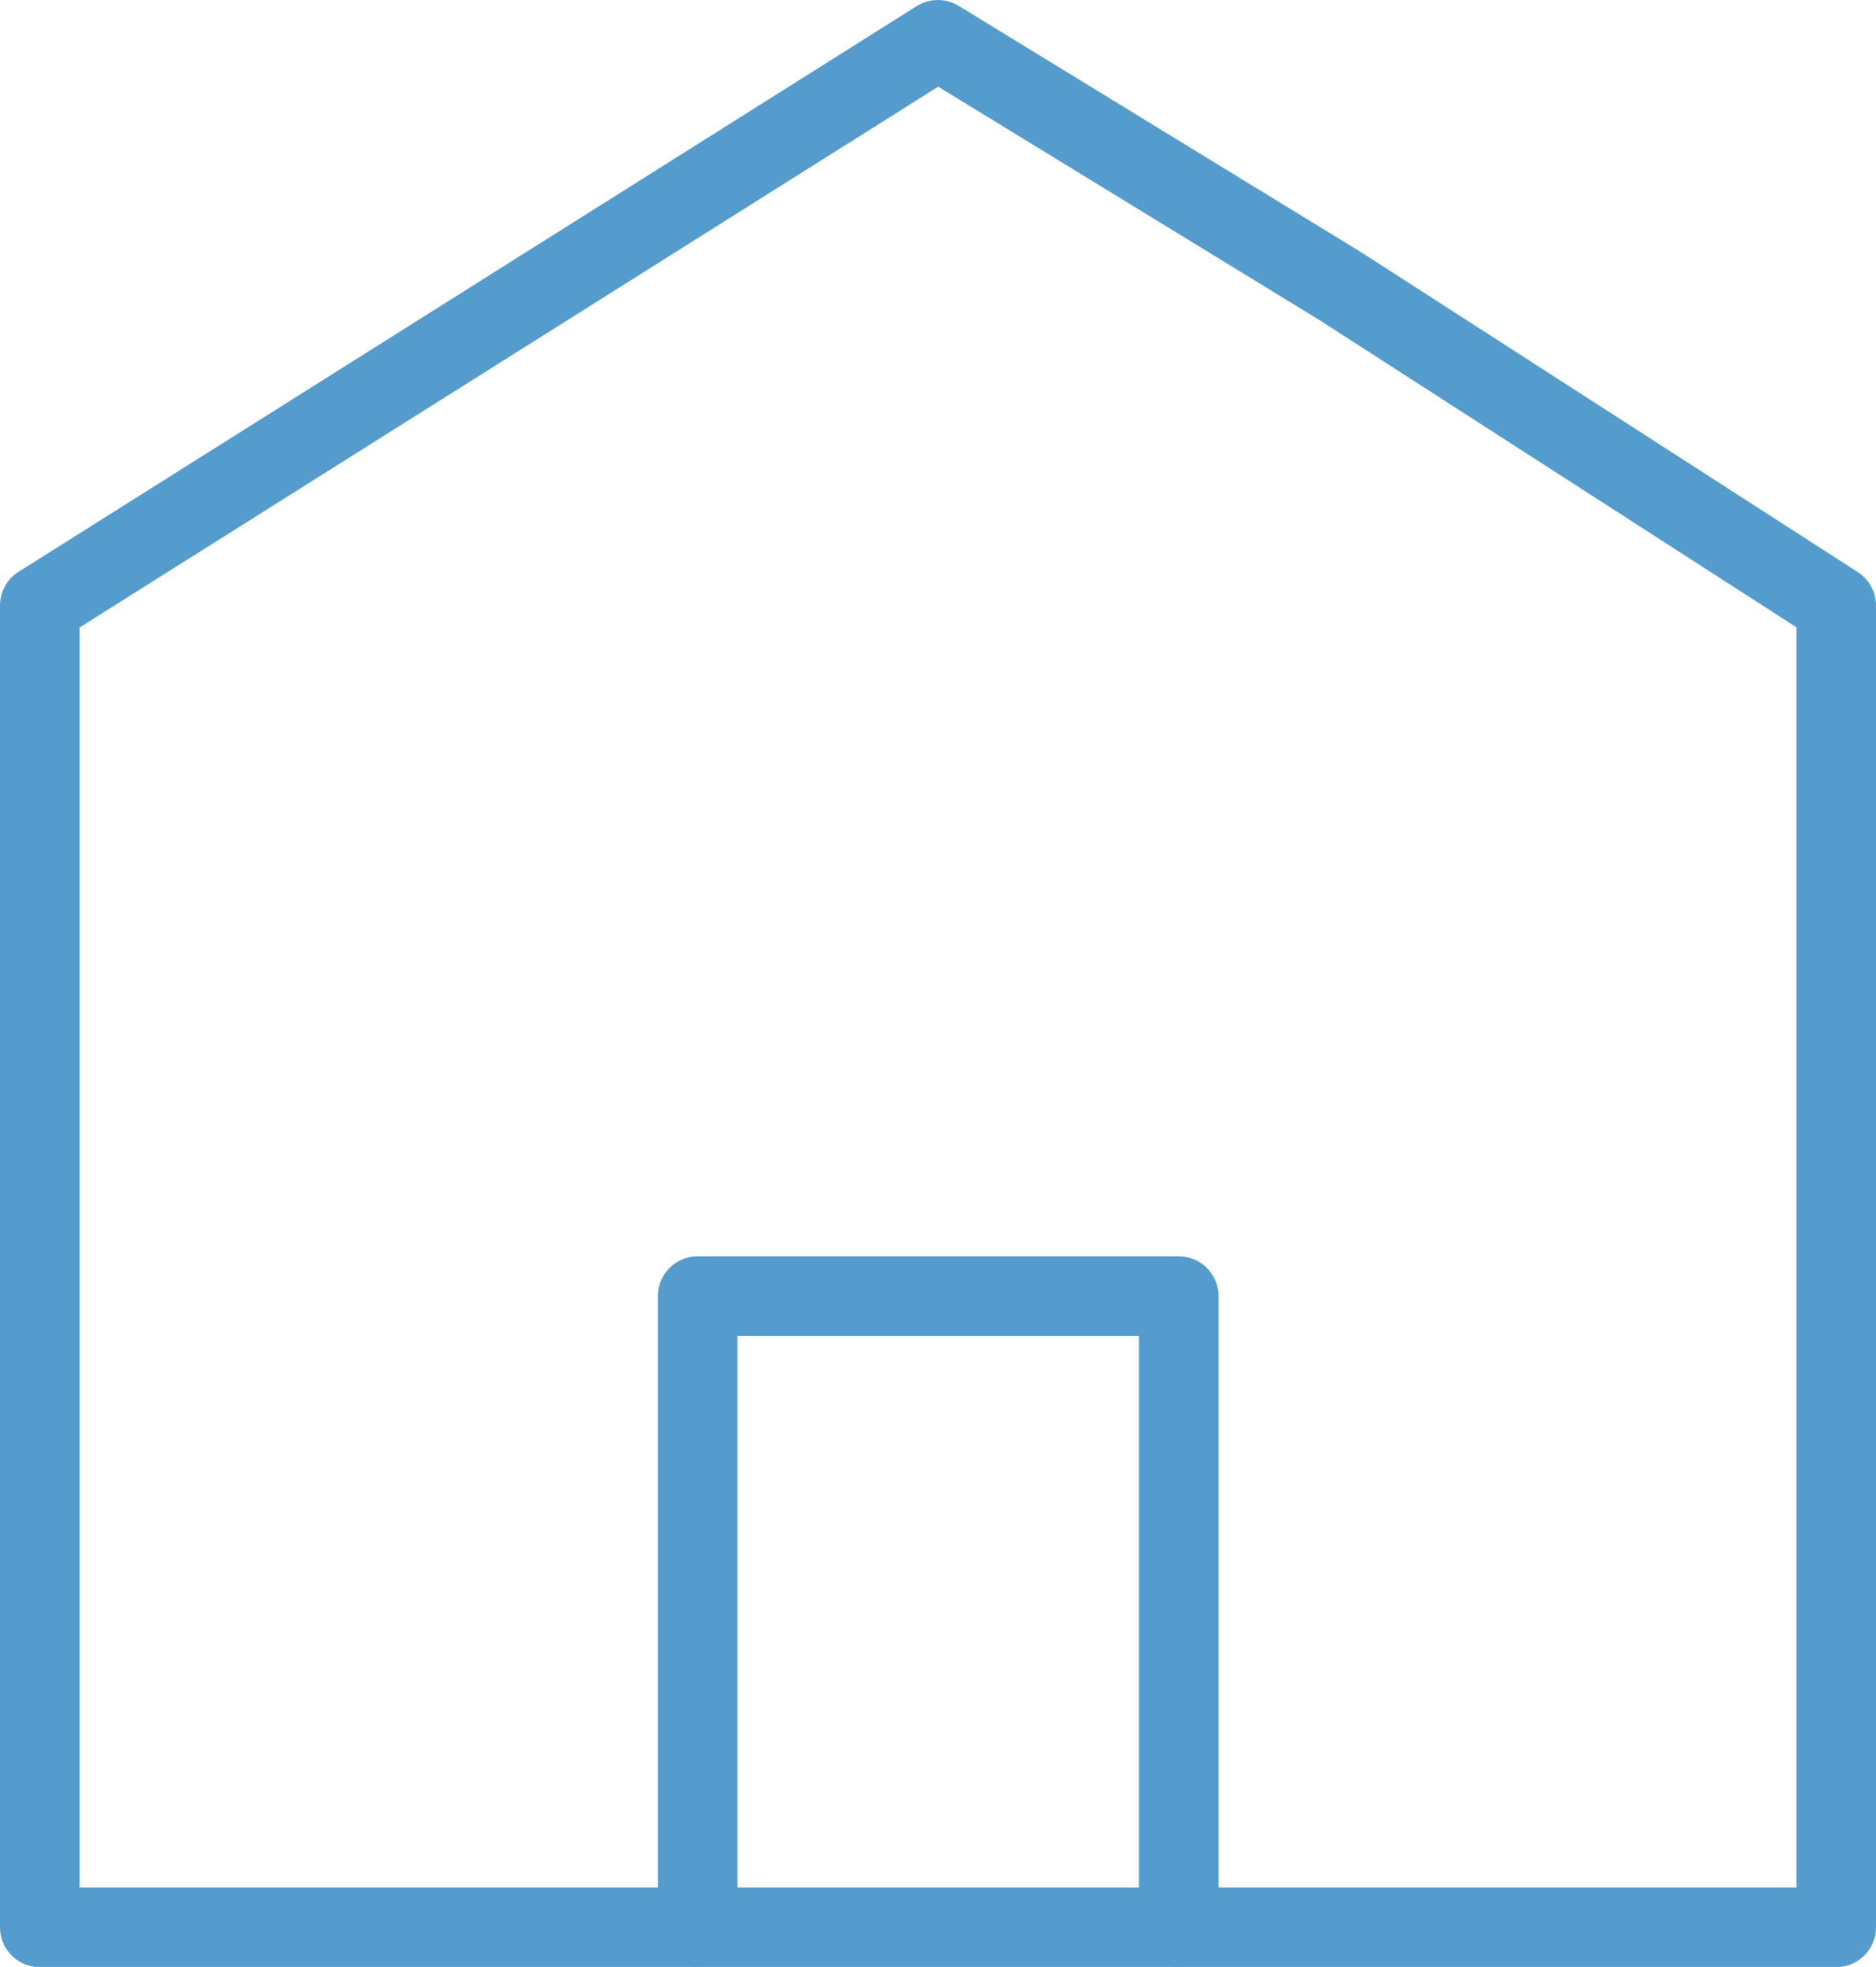
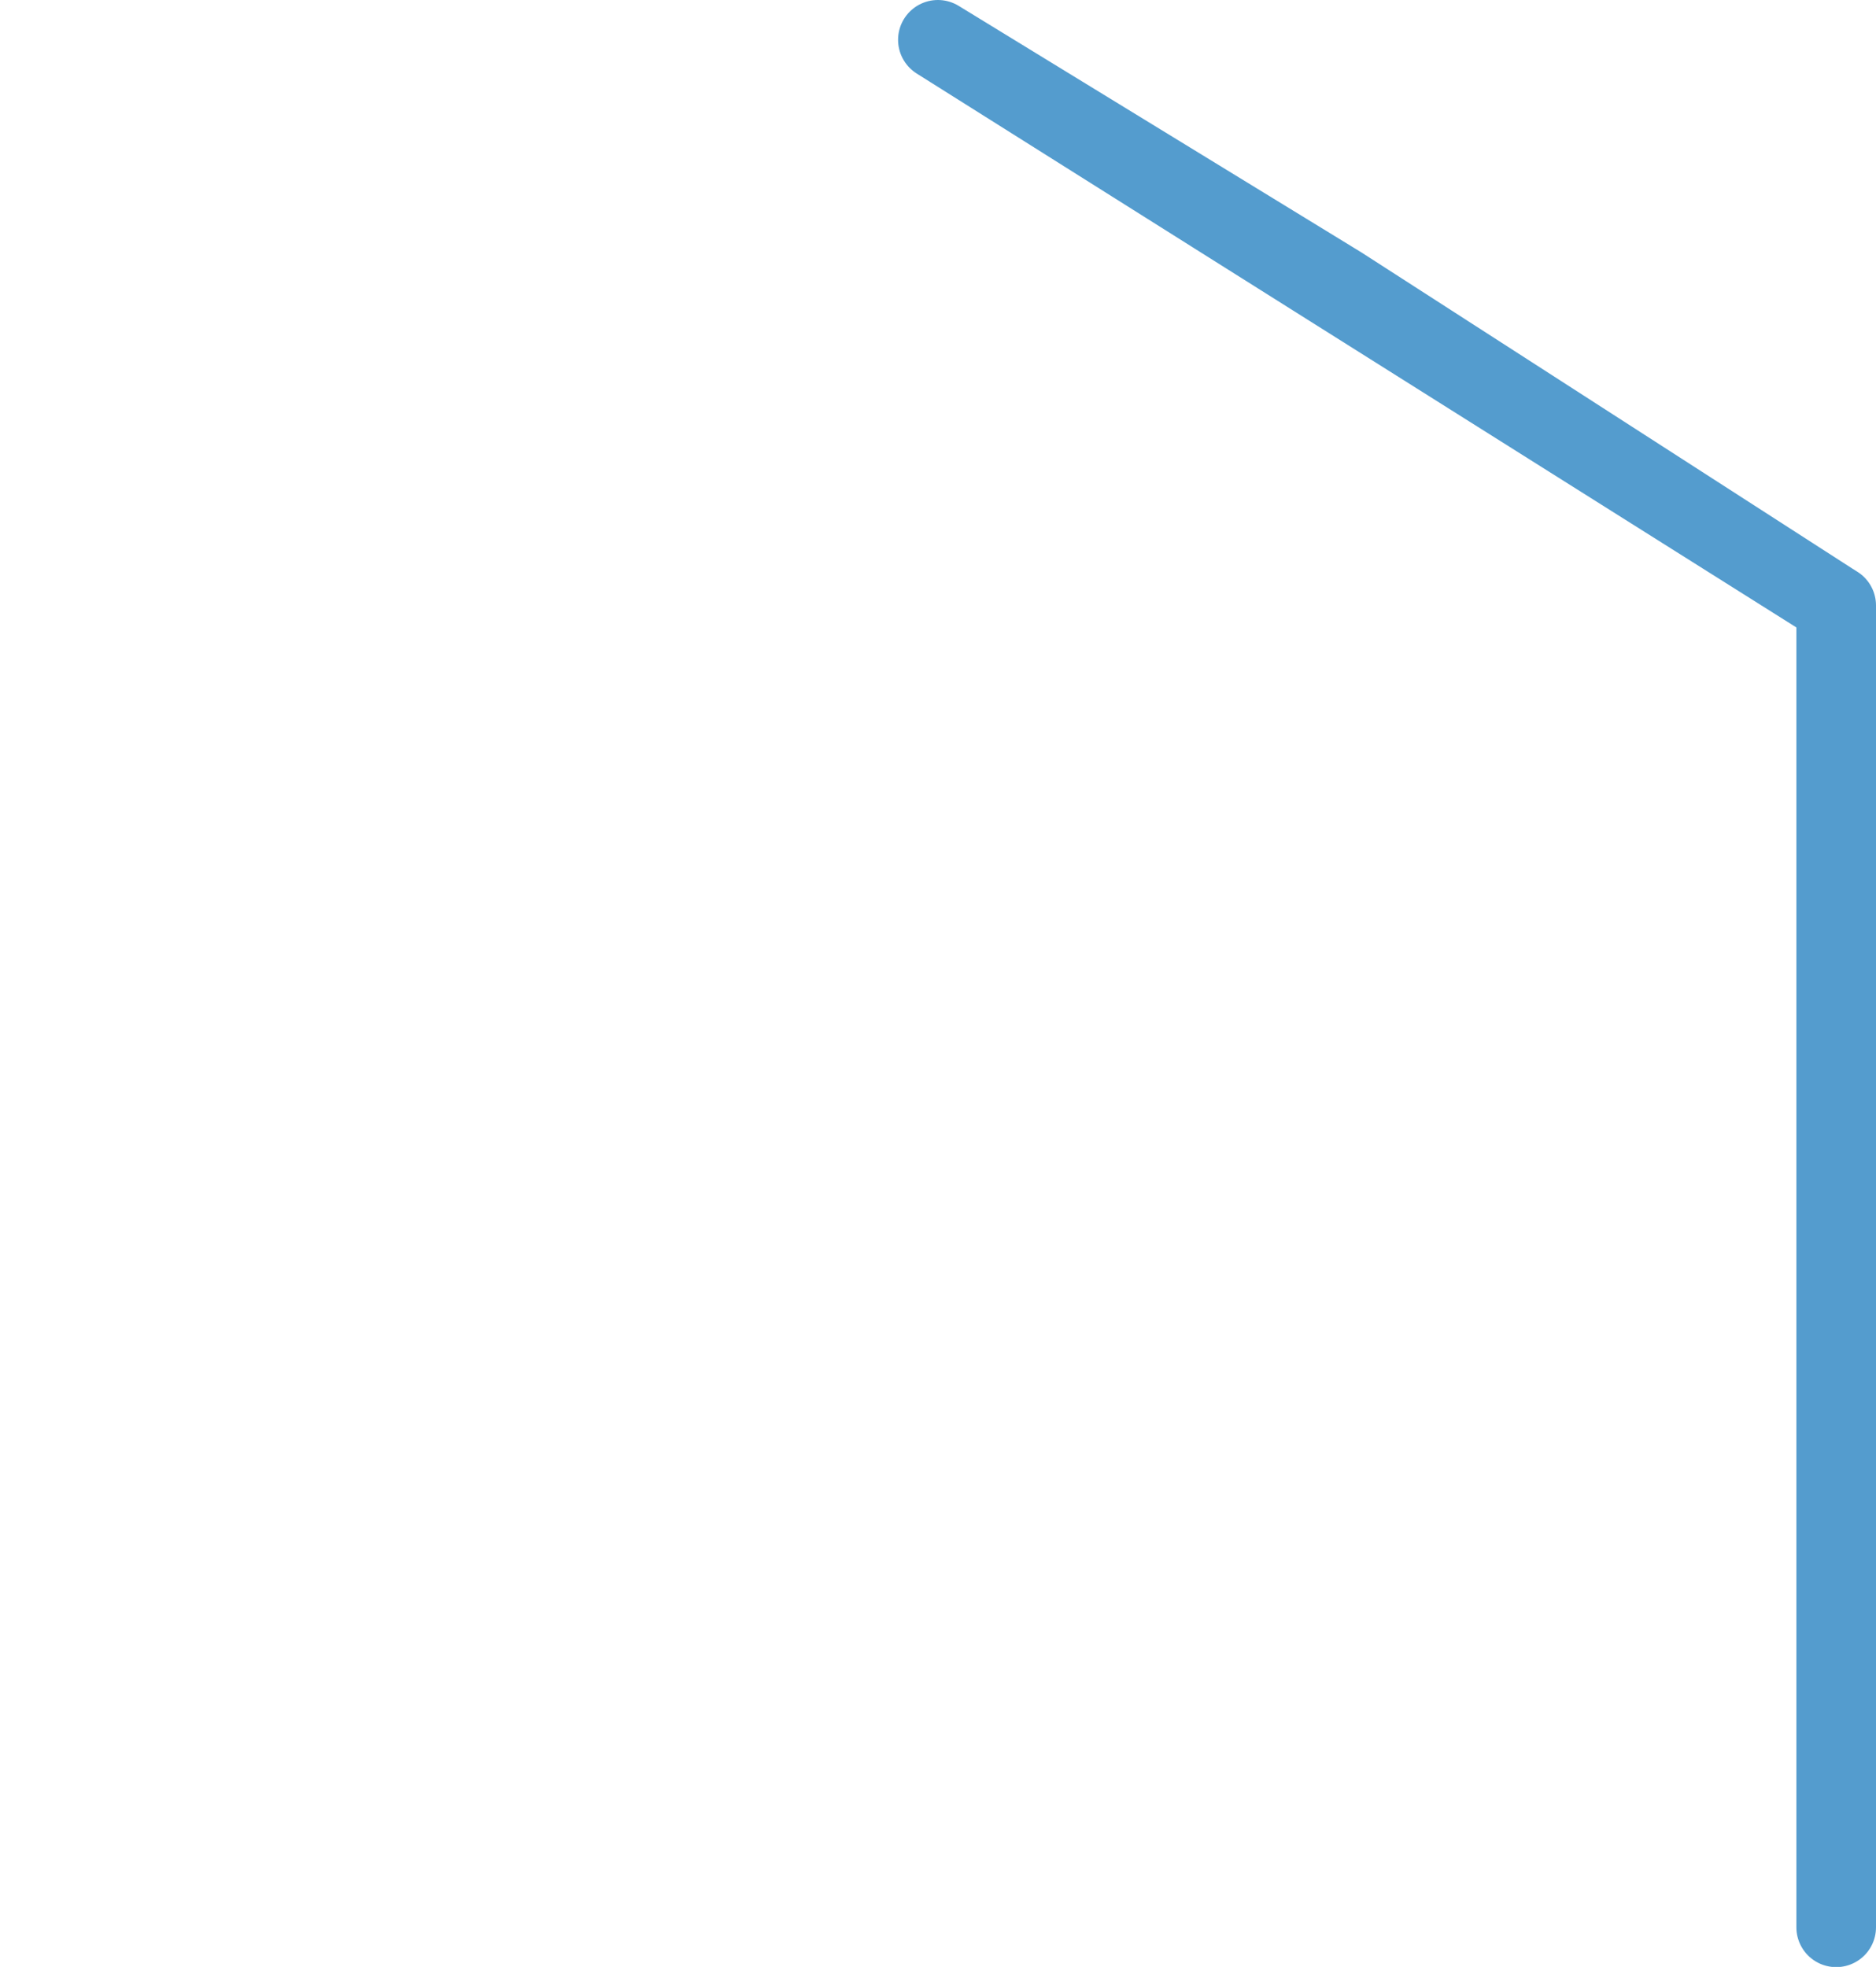
<svg xmlns="http://www.w3.org/2000/svg" width="23.563" height="24.702" viewBox="0 0 23.563 24.702">
  <g data-name="Grupo 3724">
-     <path data-name="Trazado 6998" d="m16.833 3.682 6.23 4.012v16.6H.5V7.693L11.78.589l5.053 3.093" transform="translate(0 -.089)" style="fill:none;stroke:#549cce;stroke-linecap:round;stroke-linejoin:round;stroke-miterlimit:10" />
-     <path data-name="Trazado 6999" d="M31.5 56.174V48.25h-6.042v7.924" transform="translate(-16.695 -31.972)" style="fill:none;stroke:#549cce;stroke-linecap:round;stroke-linejoin:round;stroke-miterlimit:10" />
+     <path data-name="Trazado 6998" d="m16.833 3.682 6.23 4.012v16.6V7.693L11.78.589l5.053 3.093" transform="translate(0 -.089)" style="fill:none;stroke:#549cce;stroke-linecap:round;stroke-linejoin:round;stroke-miterlimit:10" />
  </g>
</svg>